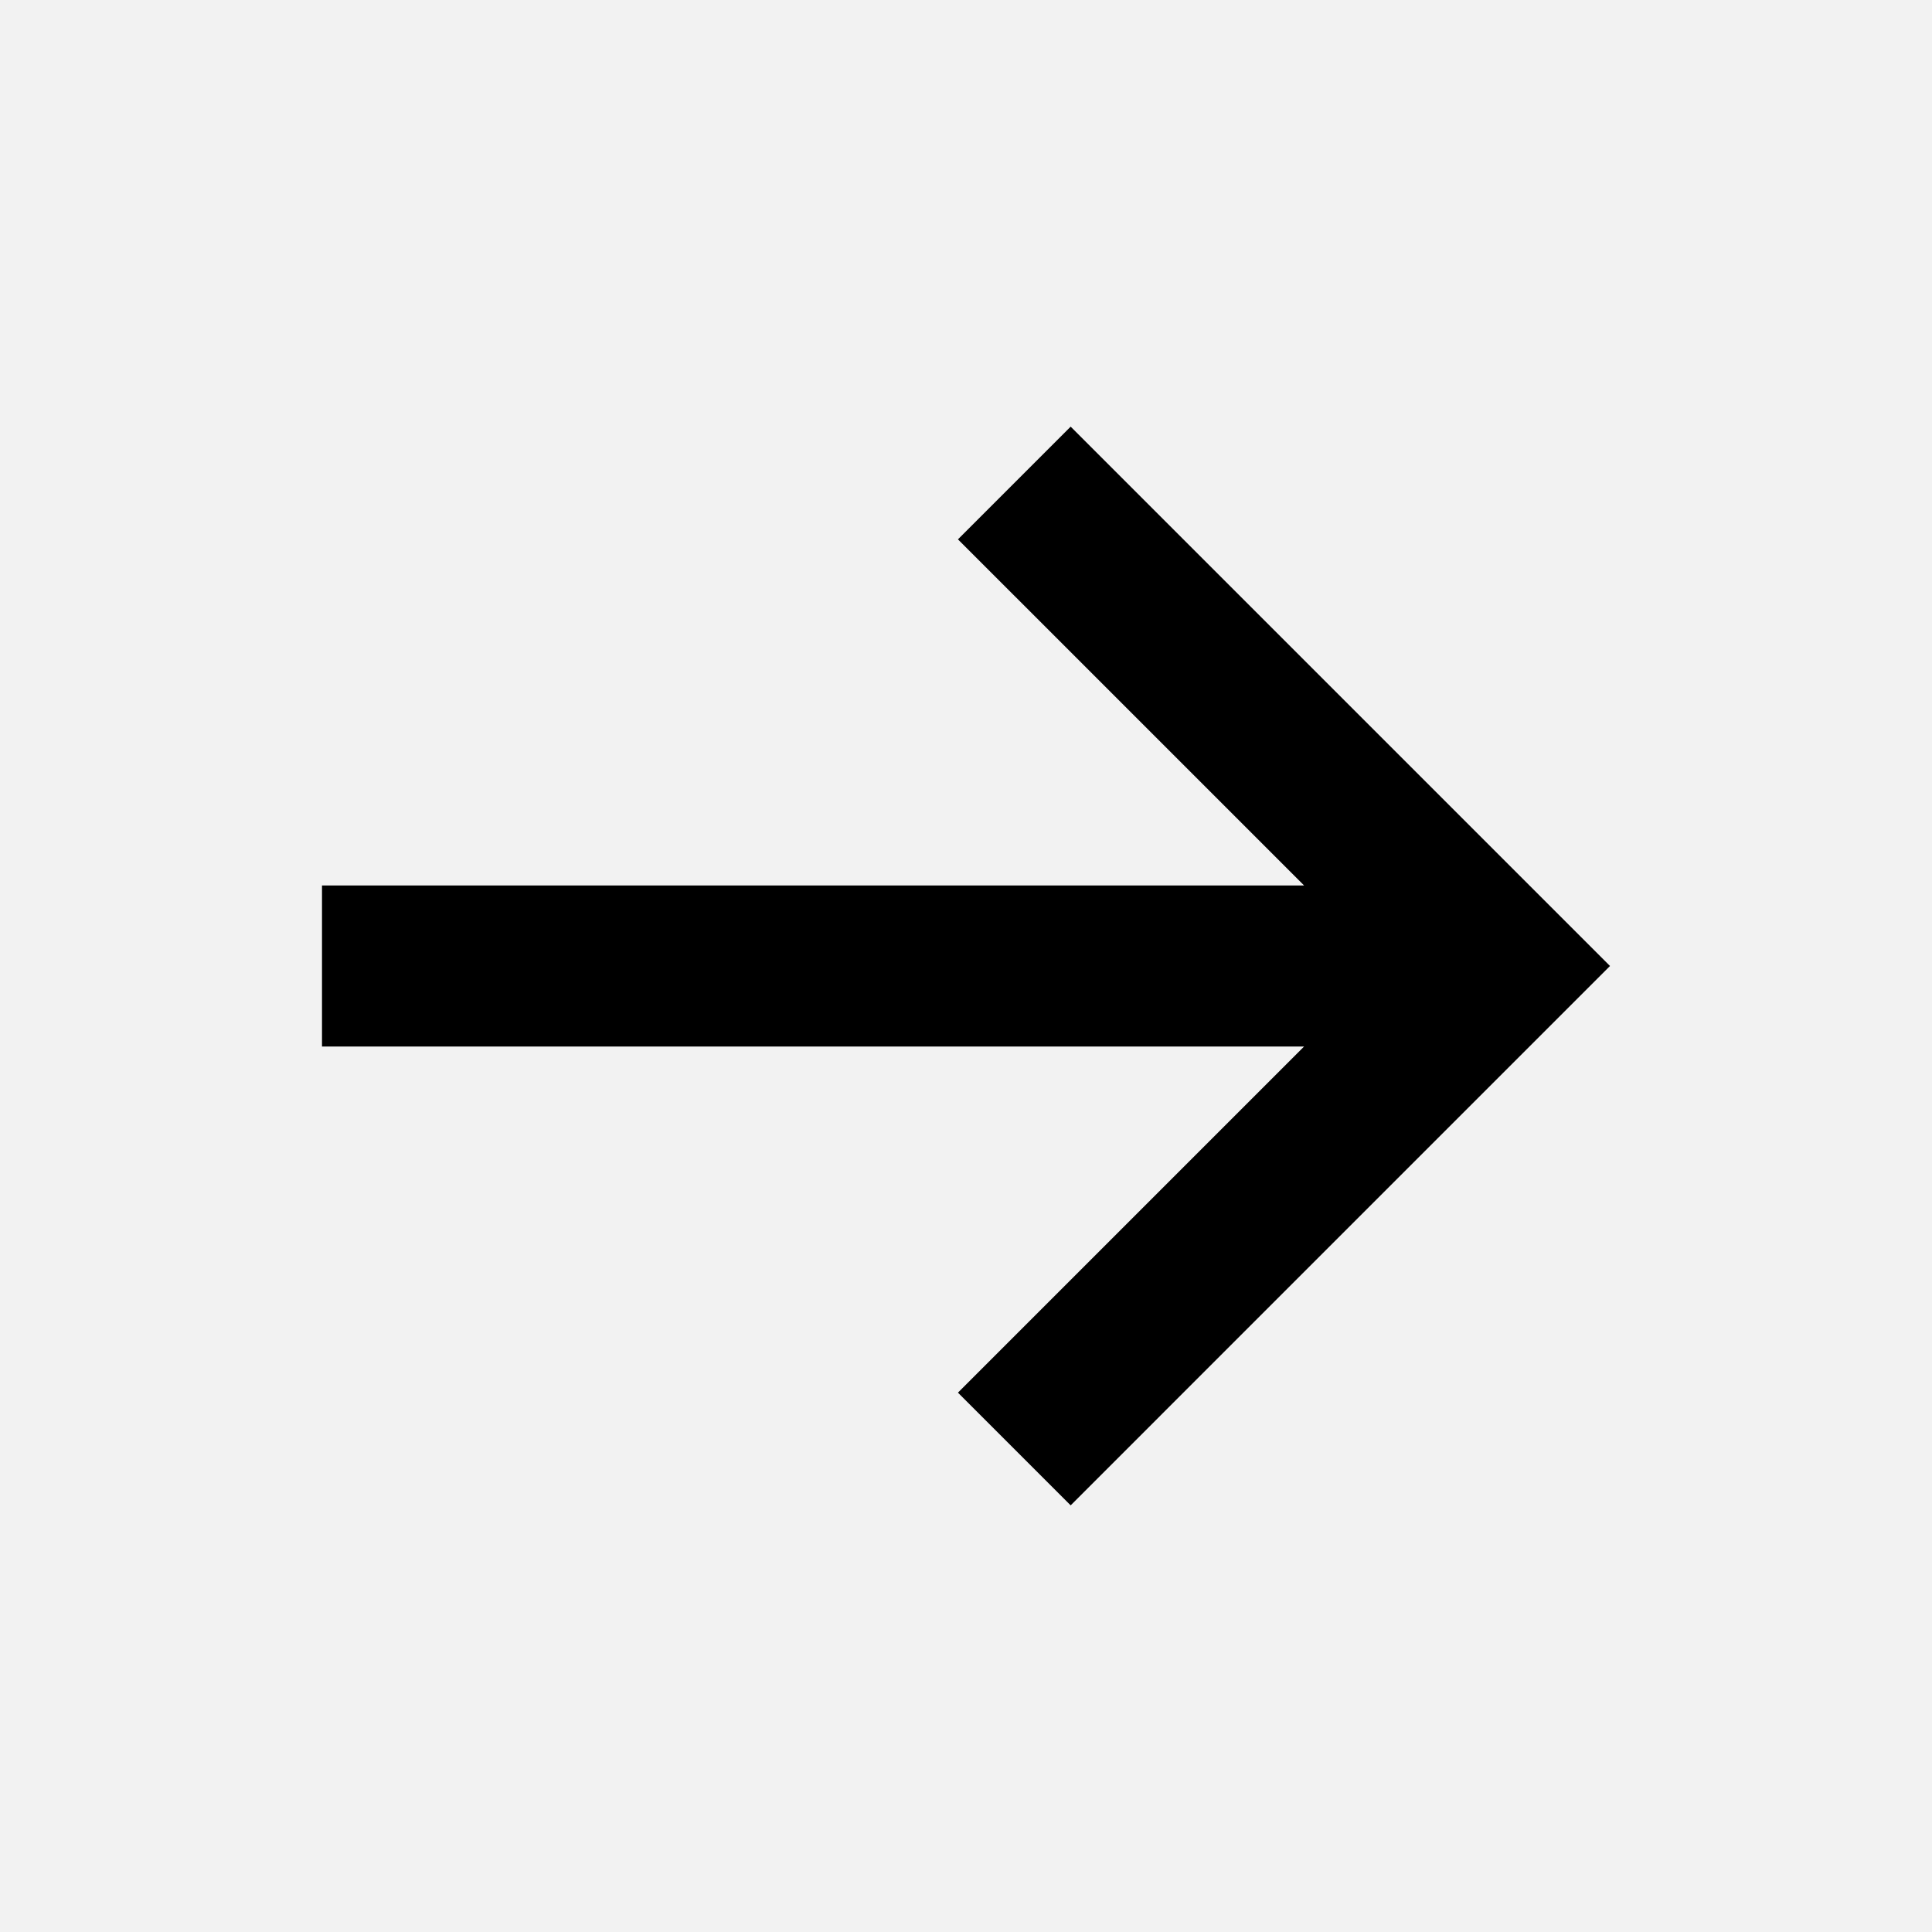
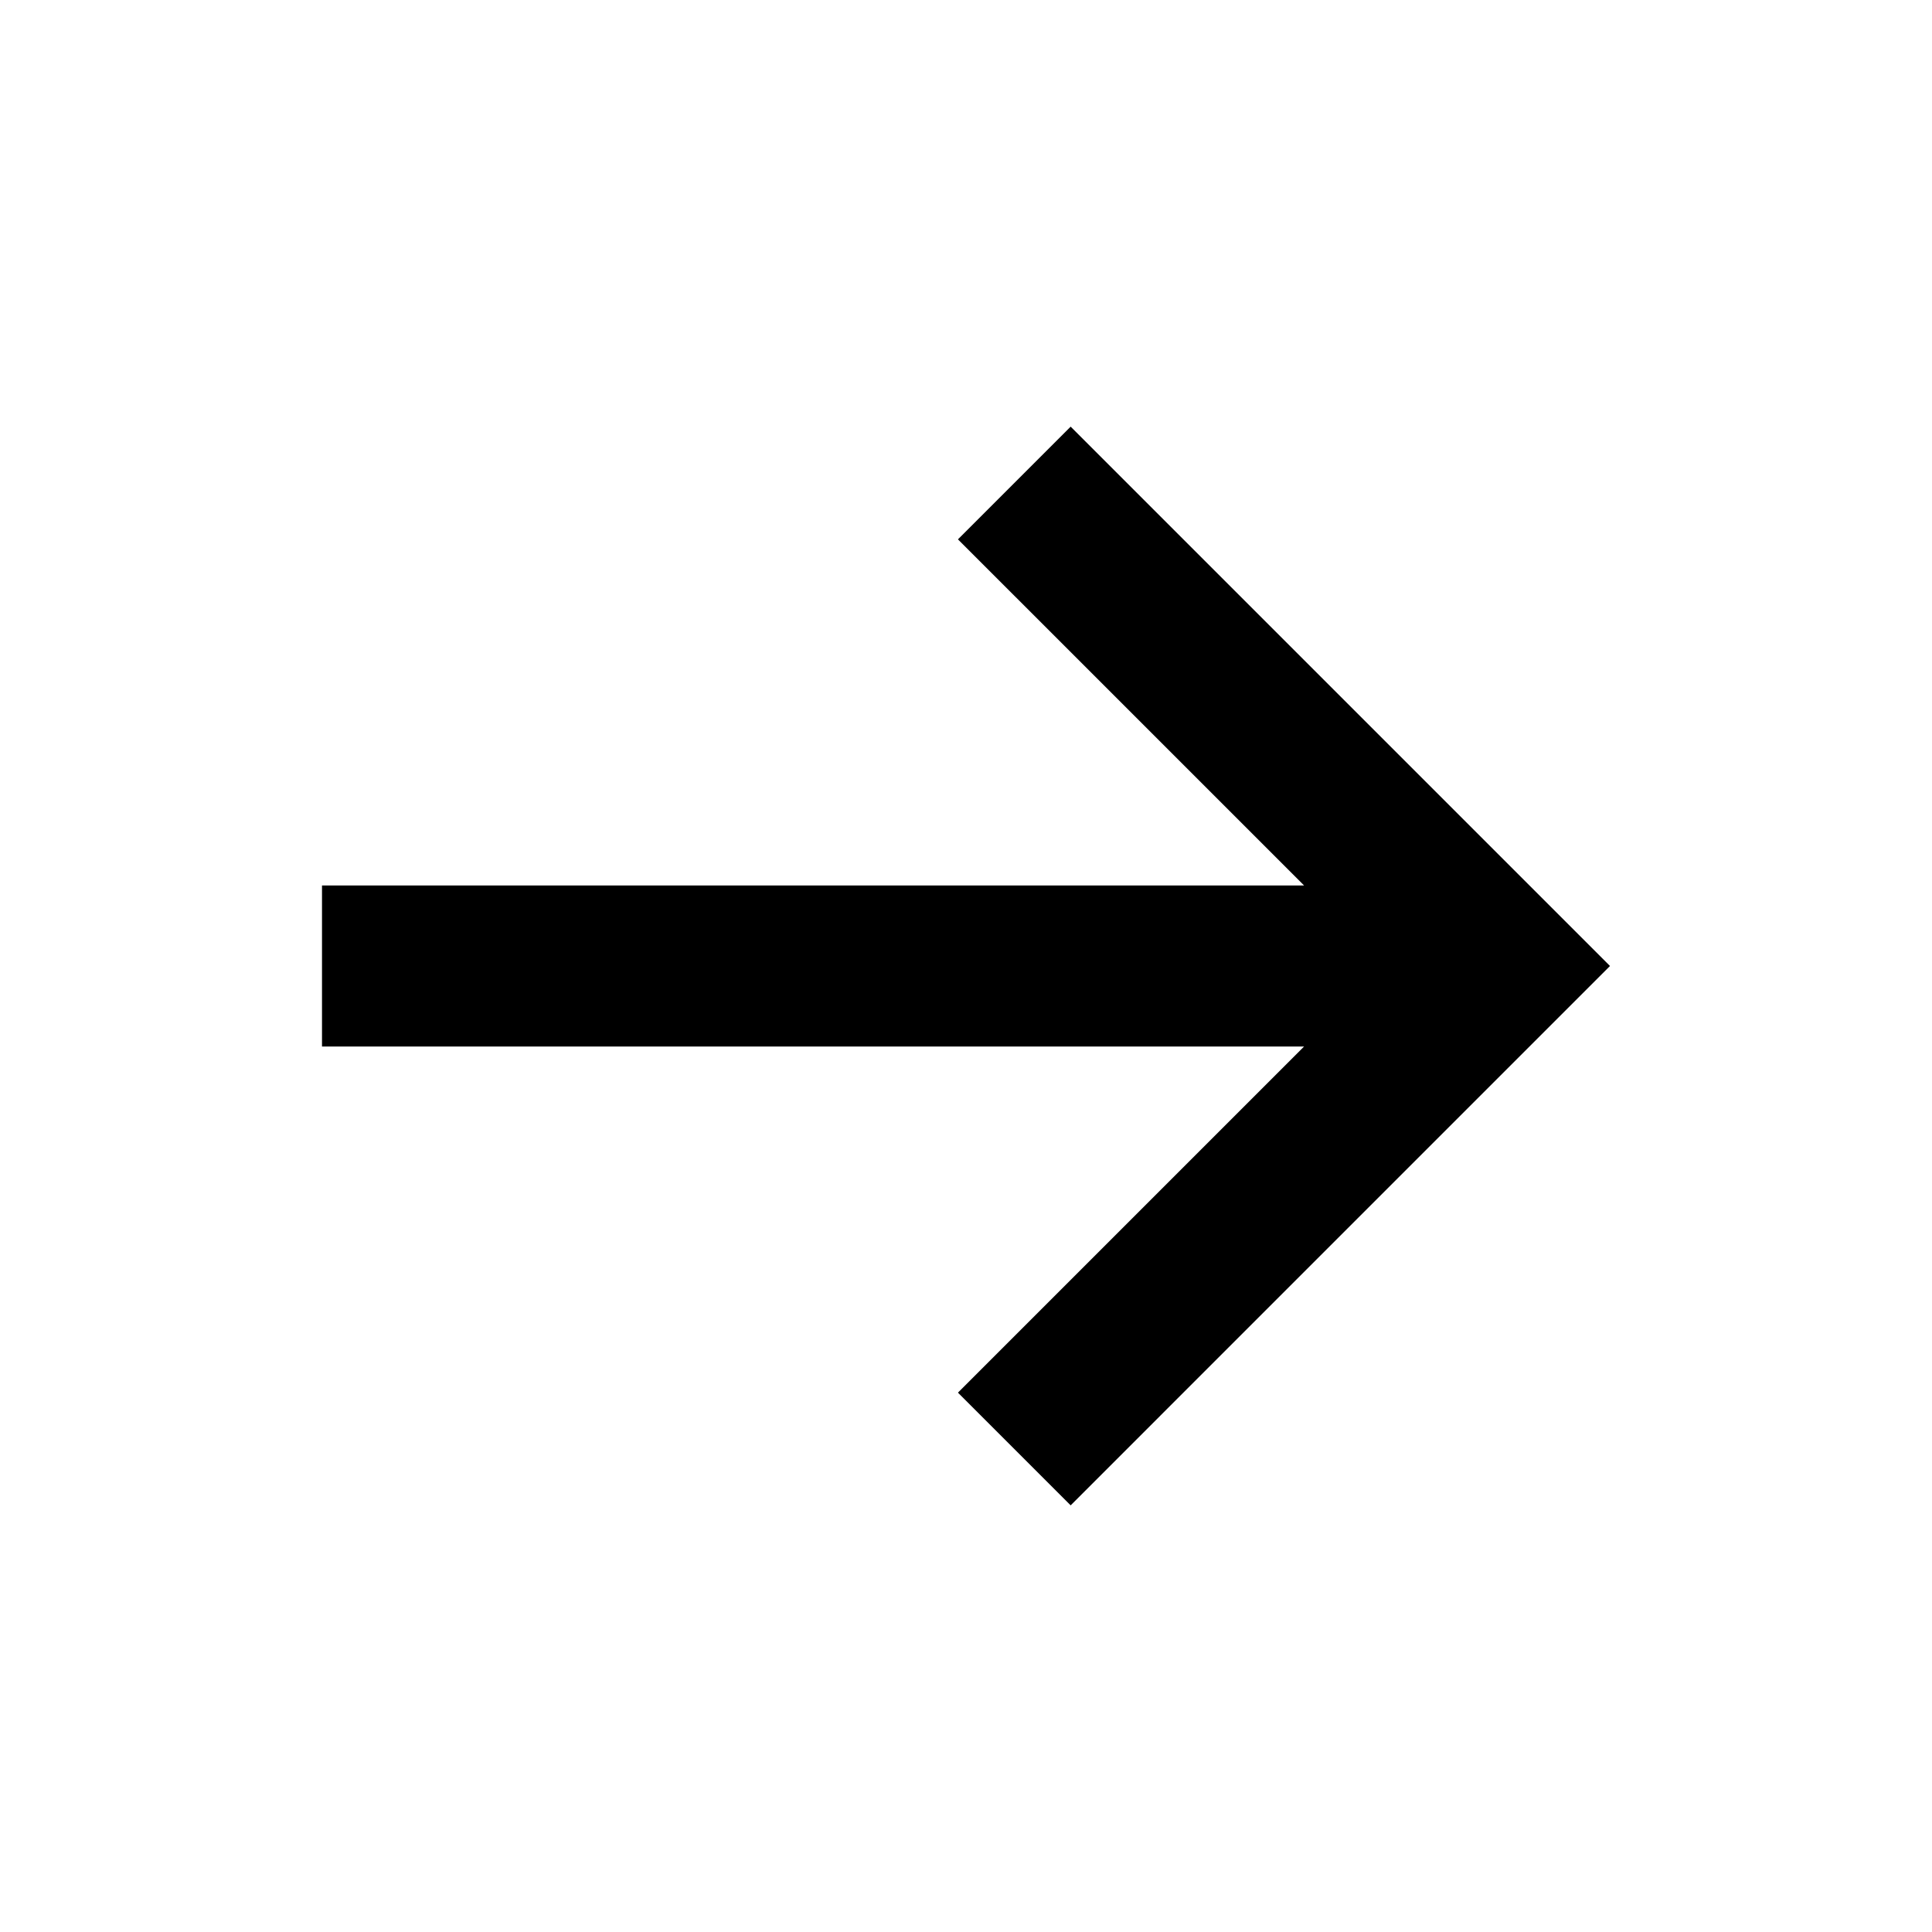
<svg xmlns="http://www.w3.org/2000/svg" width="24" height="24" viewBox="0 0 24 24">
  <g fill="none" fill-rule="evenodd">
-     <path fill="#F2F2F2" d="M0 0H24V24H0z" />
-     <path fill="#000" fill-rule="nonzero" d="M13.3 5.3L11.9 6.7 16.2 11 4 11 4 13 16.2 13 11.9 17.3 13.3 18.7 20 12z" />
+     <path fill="#000" fill-rule="nonzero" d="M13.3 5.3L11.9 6.7 16.2 11 4 11 4 13 16.2 13 11.9 17.3 13.3 18.7 20 12" />
  </g>
</svg>